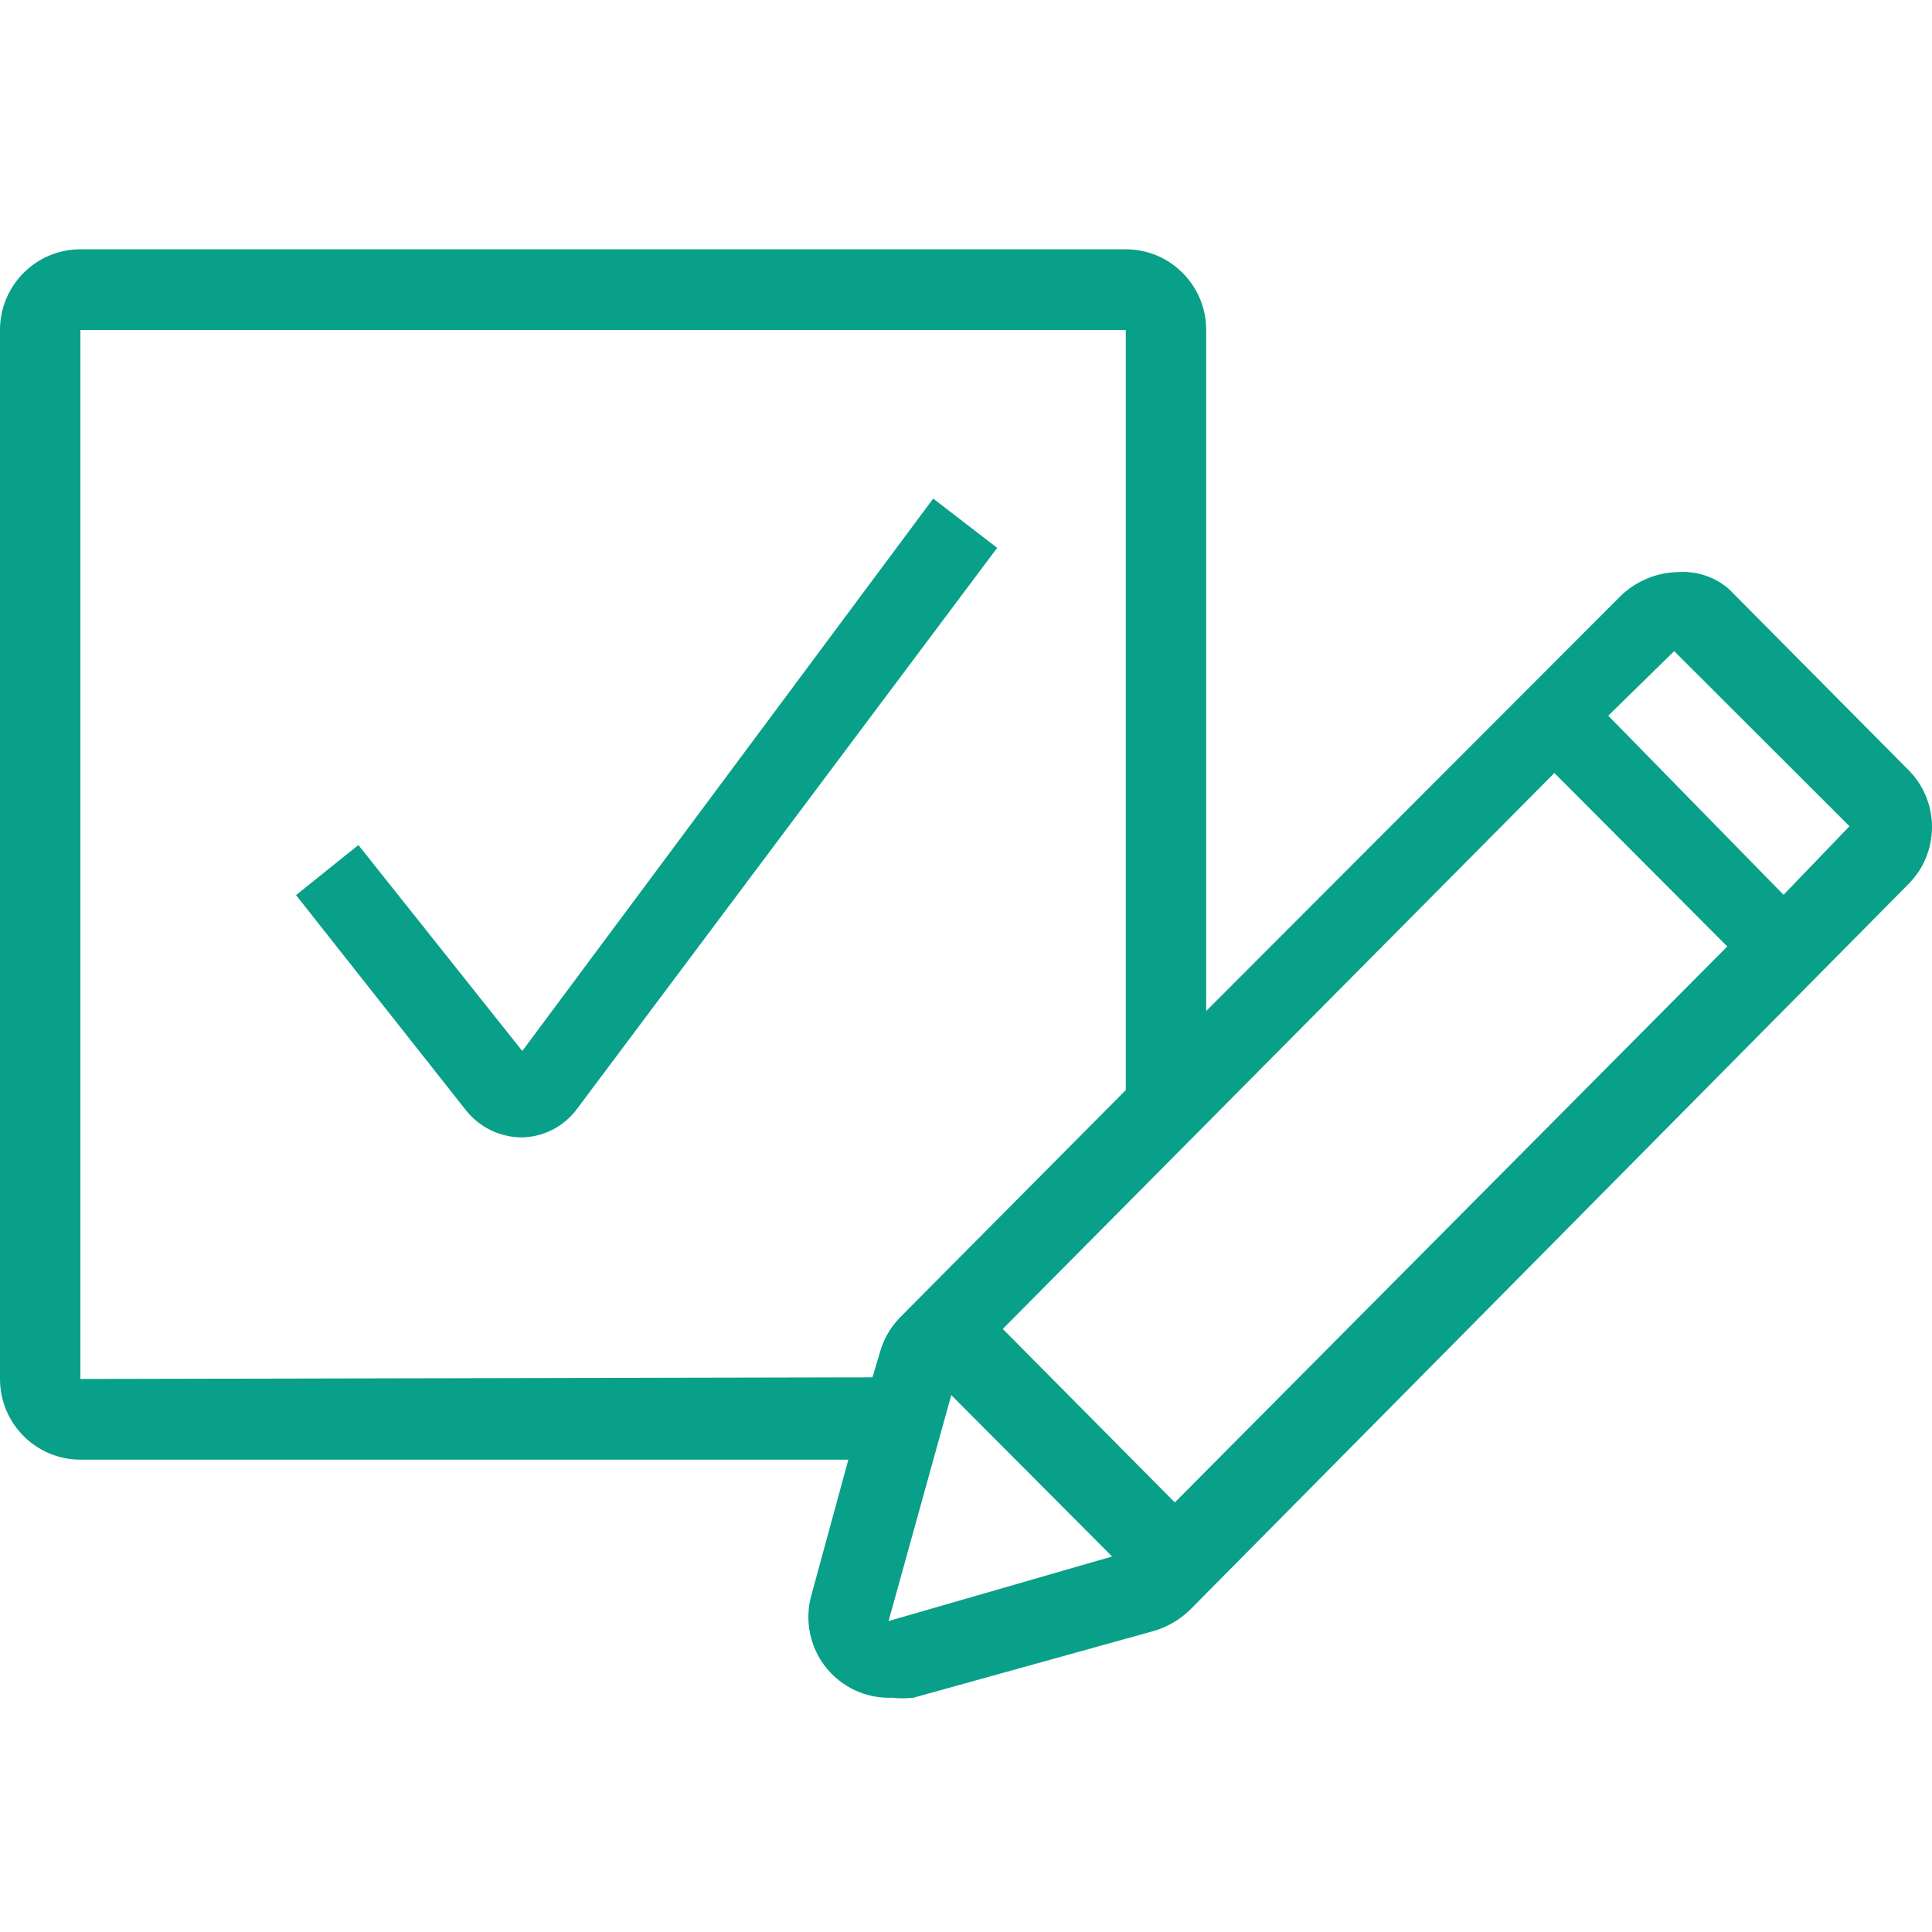
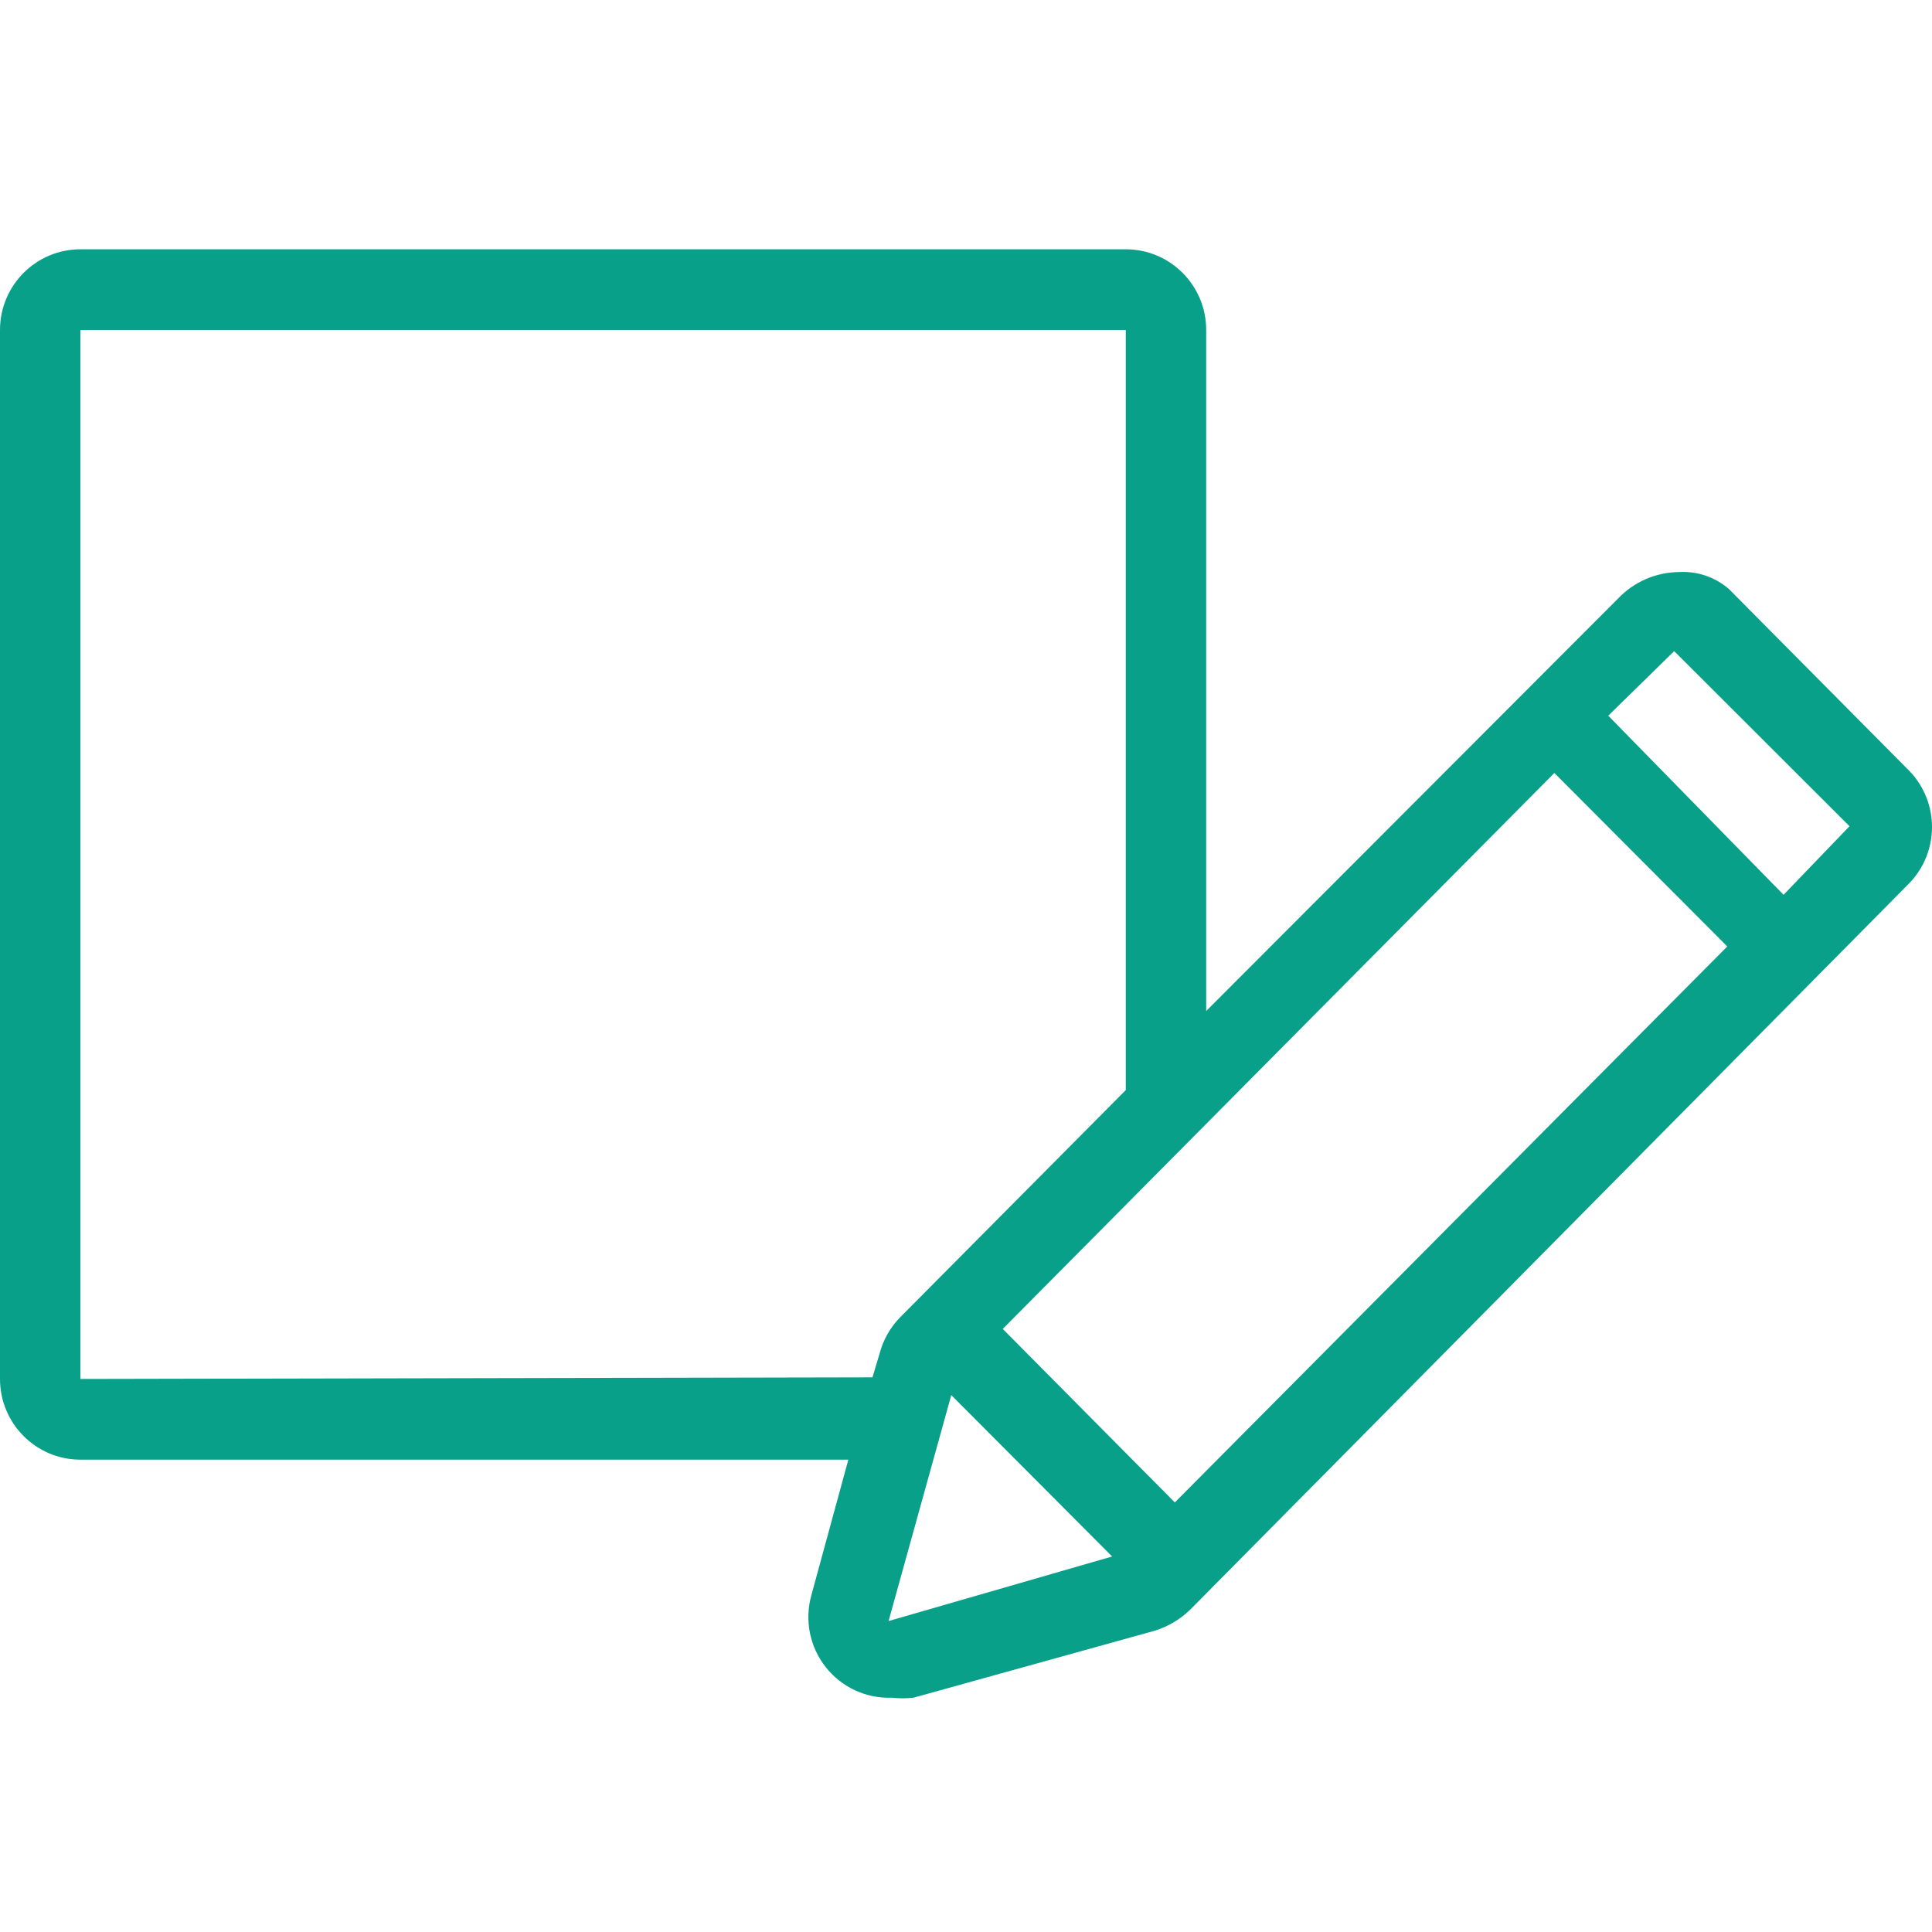
<svg xmlns="http://www.w3.org/2000/svg" width="124px" height="124px" viewBox="0 0 124 124" version="1.1">
  <title>Icons/Mercy Care/Voting</title>
  <g id="Icons/Mercy-Care/Voting" stroke="none" stroke-width="1" fill="none" fill-rule="evenodd">
    <g id="Icon_Business_Voting_Outline_Blk_RGB" transform="translate(0, 16)" fill="#08A089" fill-rule="nonzero">
-       <path d="M59.895,16 L33.521,51.454 L23.002,38.236 L19,41.45 L29.929,55.289 C30.81,56.377 32.13,57.005 33.521,57 L33.521,57 C34.924,56.968 36.233,56.278 37.062,55.134 L64,19.162 L59.895,16 Z" id="Path" />
      <path d="M122.575,33.508 L110.963,21.803 L110.963,21.803 C110.078,21.037 108.93,20.646 107.763,20.716 C106.279,20.728 104.863,21.345 103.841,22.425 L77.416,48.889 L77.416,5.179 C77.416,2.319 75.105,0 72.255,0 L5.161,0 C2.311,0 0,2.319 0,5.179 L0,72.505 C0,75.365 2.311,77.684 5.161,77.684 L54.449,77.684 L52.075,86.385 C51.629,87.978 51.968,89.69 52.989,90.99 C54.009,92.291 55.588,93.024 57.236,92.962 C57.699,93.013 58.167,93.013 58.63,92.962 L74.113,88.663 C74.965,88.4 75.743,87.938 76.384,87.317 L122.524,40.706 C124.472,38.713 124.495,35.529 122.575,33.508 Z M64.359,69.294 L99.763,33.611 L110.86,44.746 L75.403,80.429 L64.359,69.294 Z M5.161,72.505 L5.161,5.179 L72.255,5.179 L72.255,53.964 L57.752,68.569 C57.135,69.205 56.69,69.99 56.462,70.848 L55.998,72.401 L5.161,72.505 Z M57.03,88.042 L61.055,73.541 L71.378,83.899 L57.03,88.042 Z M114.473,41.431 L103.221,29.934 L107.453,25.791 L118.705,37.029 L114.473,41.431 Z" id="Shape" />
    </g>
  </g>
</svg>